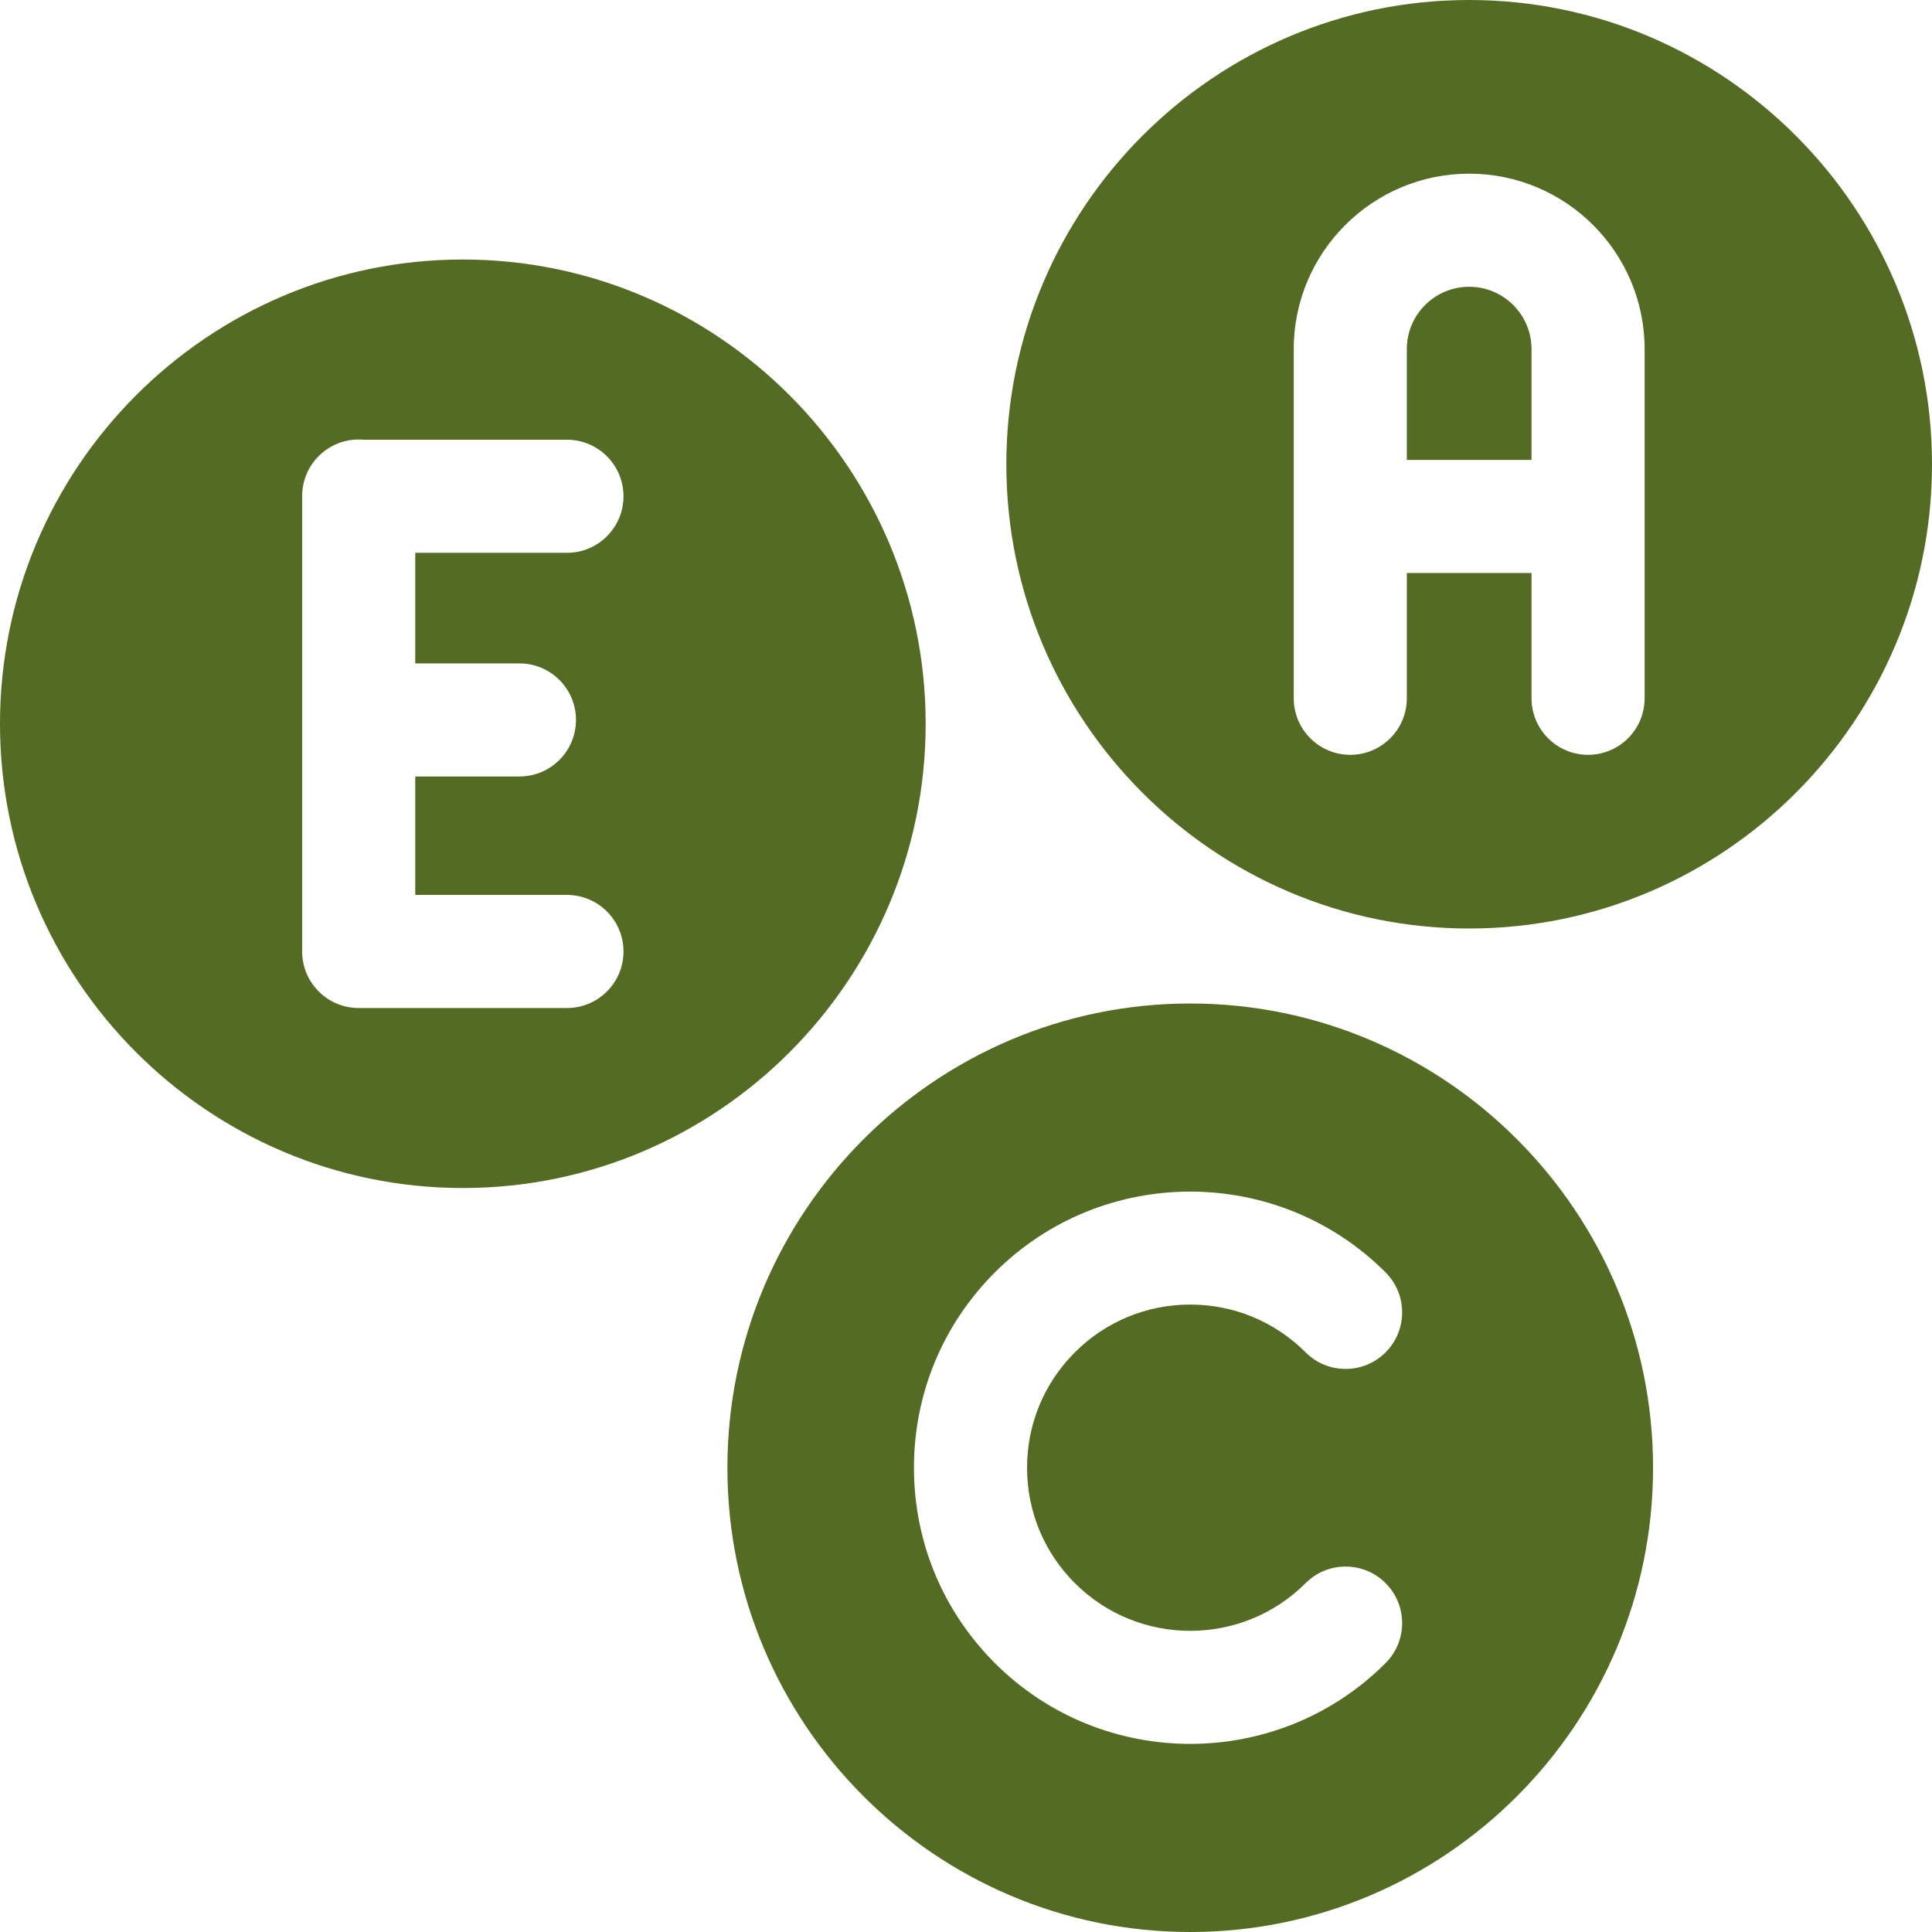
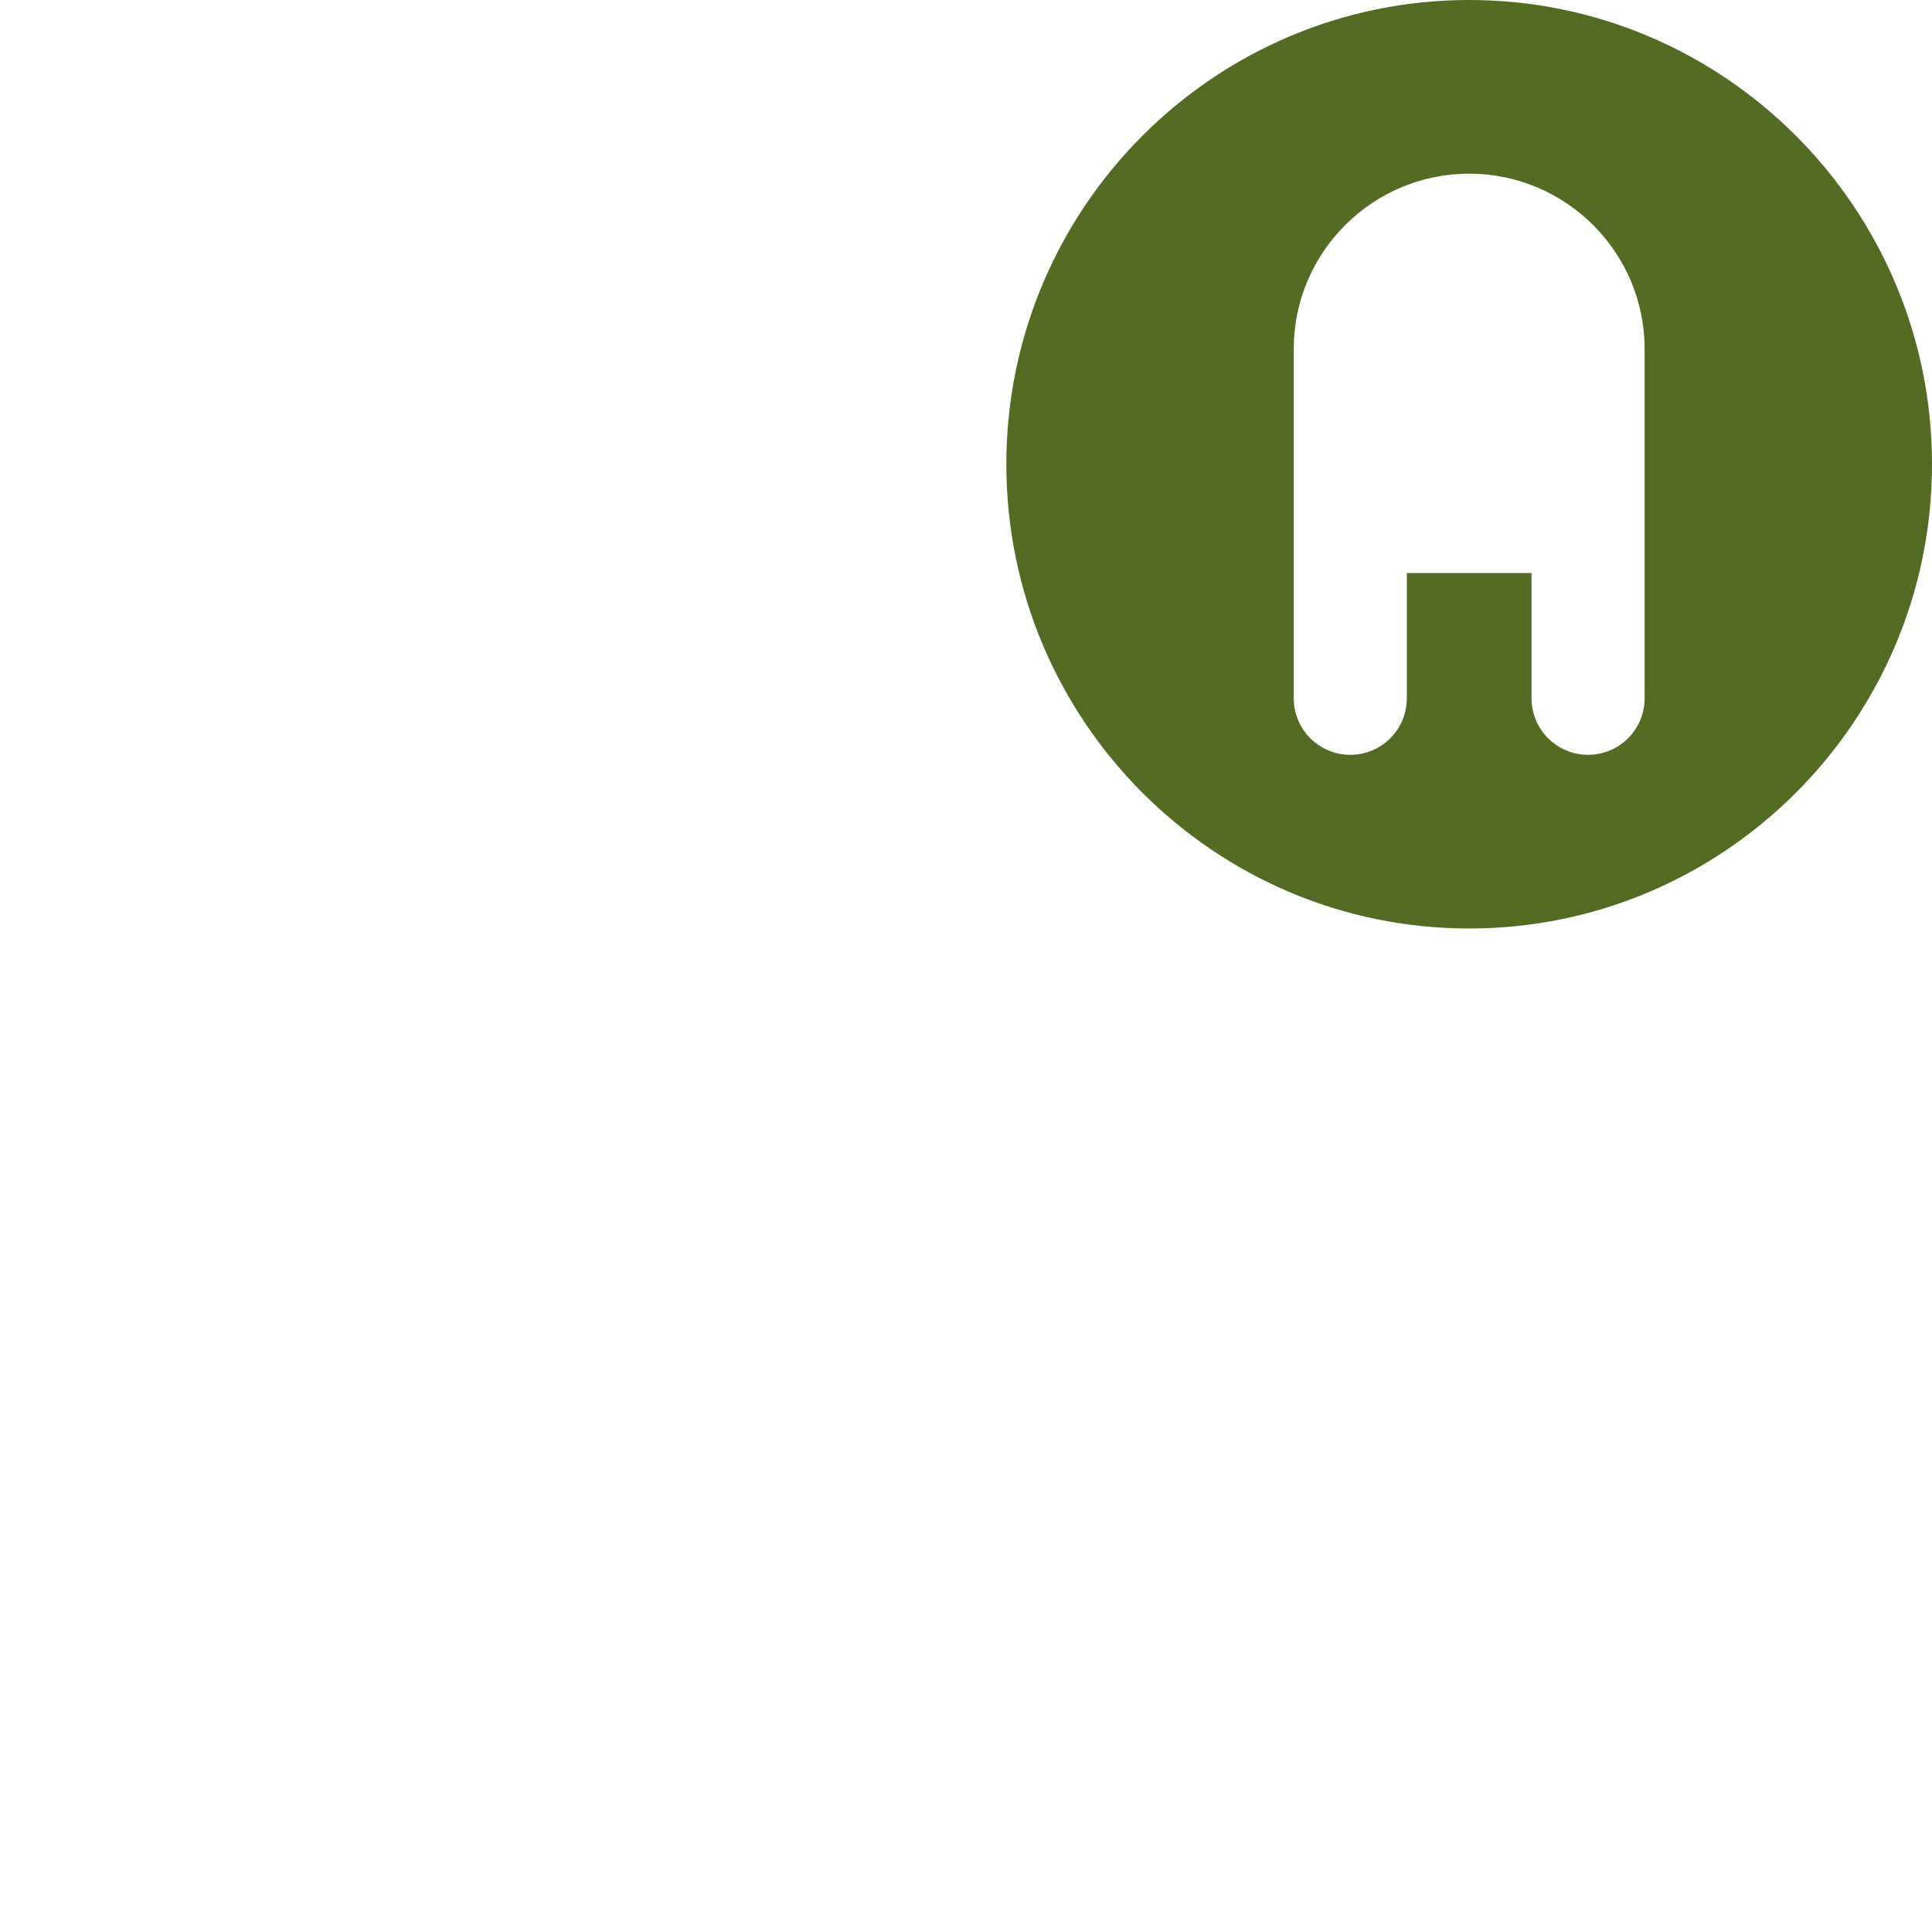
<svg xmlns="http://www.w3.org/2000/svg" version="1.1" id="Capa_1" x="0px" y="0px" width="512px" height="512px" viewBox="0 0 512 512" enable-background="new 0 0 512 512" xml:space="preserve">
  <g>
    <g>
-       <path fill="#546B23" d="M315.423,512c67.632,0,122.654-55.191,122.654-123.031s-55.022-123.031-122.654-123.031    S192.769,321.13,192.769,388.969S247.791,512,315.423,512z M263.65,337.198c28.548-28.548,74.997-28.548,103.544,0    c5.852,5.853,5.852,15.341,0,21.192c-5.853,5.854-15.342,5.854-21.193,0c-8.168-8.168-19.027-12.666-30.578-12.666    s-22.409,4.498-30.577,12.666s-12.666,19.027-12.666,30.578s4.497,22.41,12.666,30.577c16.86,16.861,44.294,16.861,61.155,0    c5.853-5.853,15.341-5.853,21.193,0c5.852,5.854,5.852,15.341,0,21.193c-14.273,14.272-33.022,21.41-51.771,21.41    s-37.498-7.138-51.771-21.41c-13.829-13.828-21.445-32.214-21.445-51.771C242.207,369.413,249.822,351.027,263.65,337.198    L263.65,337.198z" />
-       <path fill="#546B23" d="M389.346,75.997c-9.11,0-16.522,7.405-16.522,16.507v29.374h33.046V92.505    C405.869,83.403,398.457,75.997,389.346,75.997L389.346,75.997z" />
      <g>
-         <path fill="#546B23" d="M122.654,68.774C55.022,68.774,0,123.965,0,191.805c0,67.839,55.022,123.031,122.654,123.031     c67.632,0,122.654-55.191,122.654-123.031S190.285,68.774,122.654,68.774z M137.654,175.808c8.276,0,14.986,6.71,14.986,14.986     c0,8.277-6.71,14.986-14.986,14.986h-27.608v31.385h40.202c8.277,0,14.986,6.71,14.986,14.986c0,8.277-6.71,14.986-14.986,14.986     H95.06c-8.277,0-14.986-6.71-14.986-14.986V131.458c0-8.277,6.71-14.986,14.986-14.986c0.45,0,0.894,0.02,1.334,0.059h53.854     c8.277,0,14.986,6.71,14.986,14.986s-6.71,14.986-14.986,14.986h-40.202v29.306L137.654,175.808L137.654,175.808z" />
-       </g>
+         </g>
      <path fill="#546B23" d="M389.346,0c-67.632,0-122.654,55.192-122.654,123.031c0,67.839,55.022,123.031,122.654,123.031    c67.631,0,122.654-55.191,122.654-123.031C512,55.191,456.978,0,389.346,0z M435.842,185.05c0,8.277-6.71,14.986-14.985,14.986    c-8.276,0-14.986-6.71-14.986-14.986v-33.199h-33.046v33.199c0,8.277-6.71,14.986-14.986,14.986    c-8.275,0-14.986-6.71-14.986-14.986V92.505c0-25.629,20.858-46.479,46.495-46.479c25.638,0,46.495,20.851,46.495,46.479V185.05z" />
    </g>
  </g>
</svg>